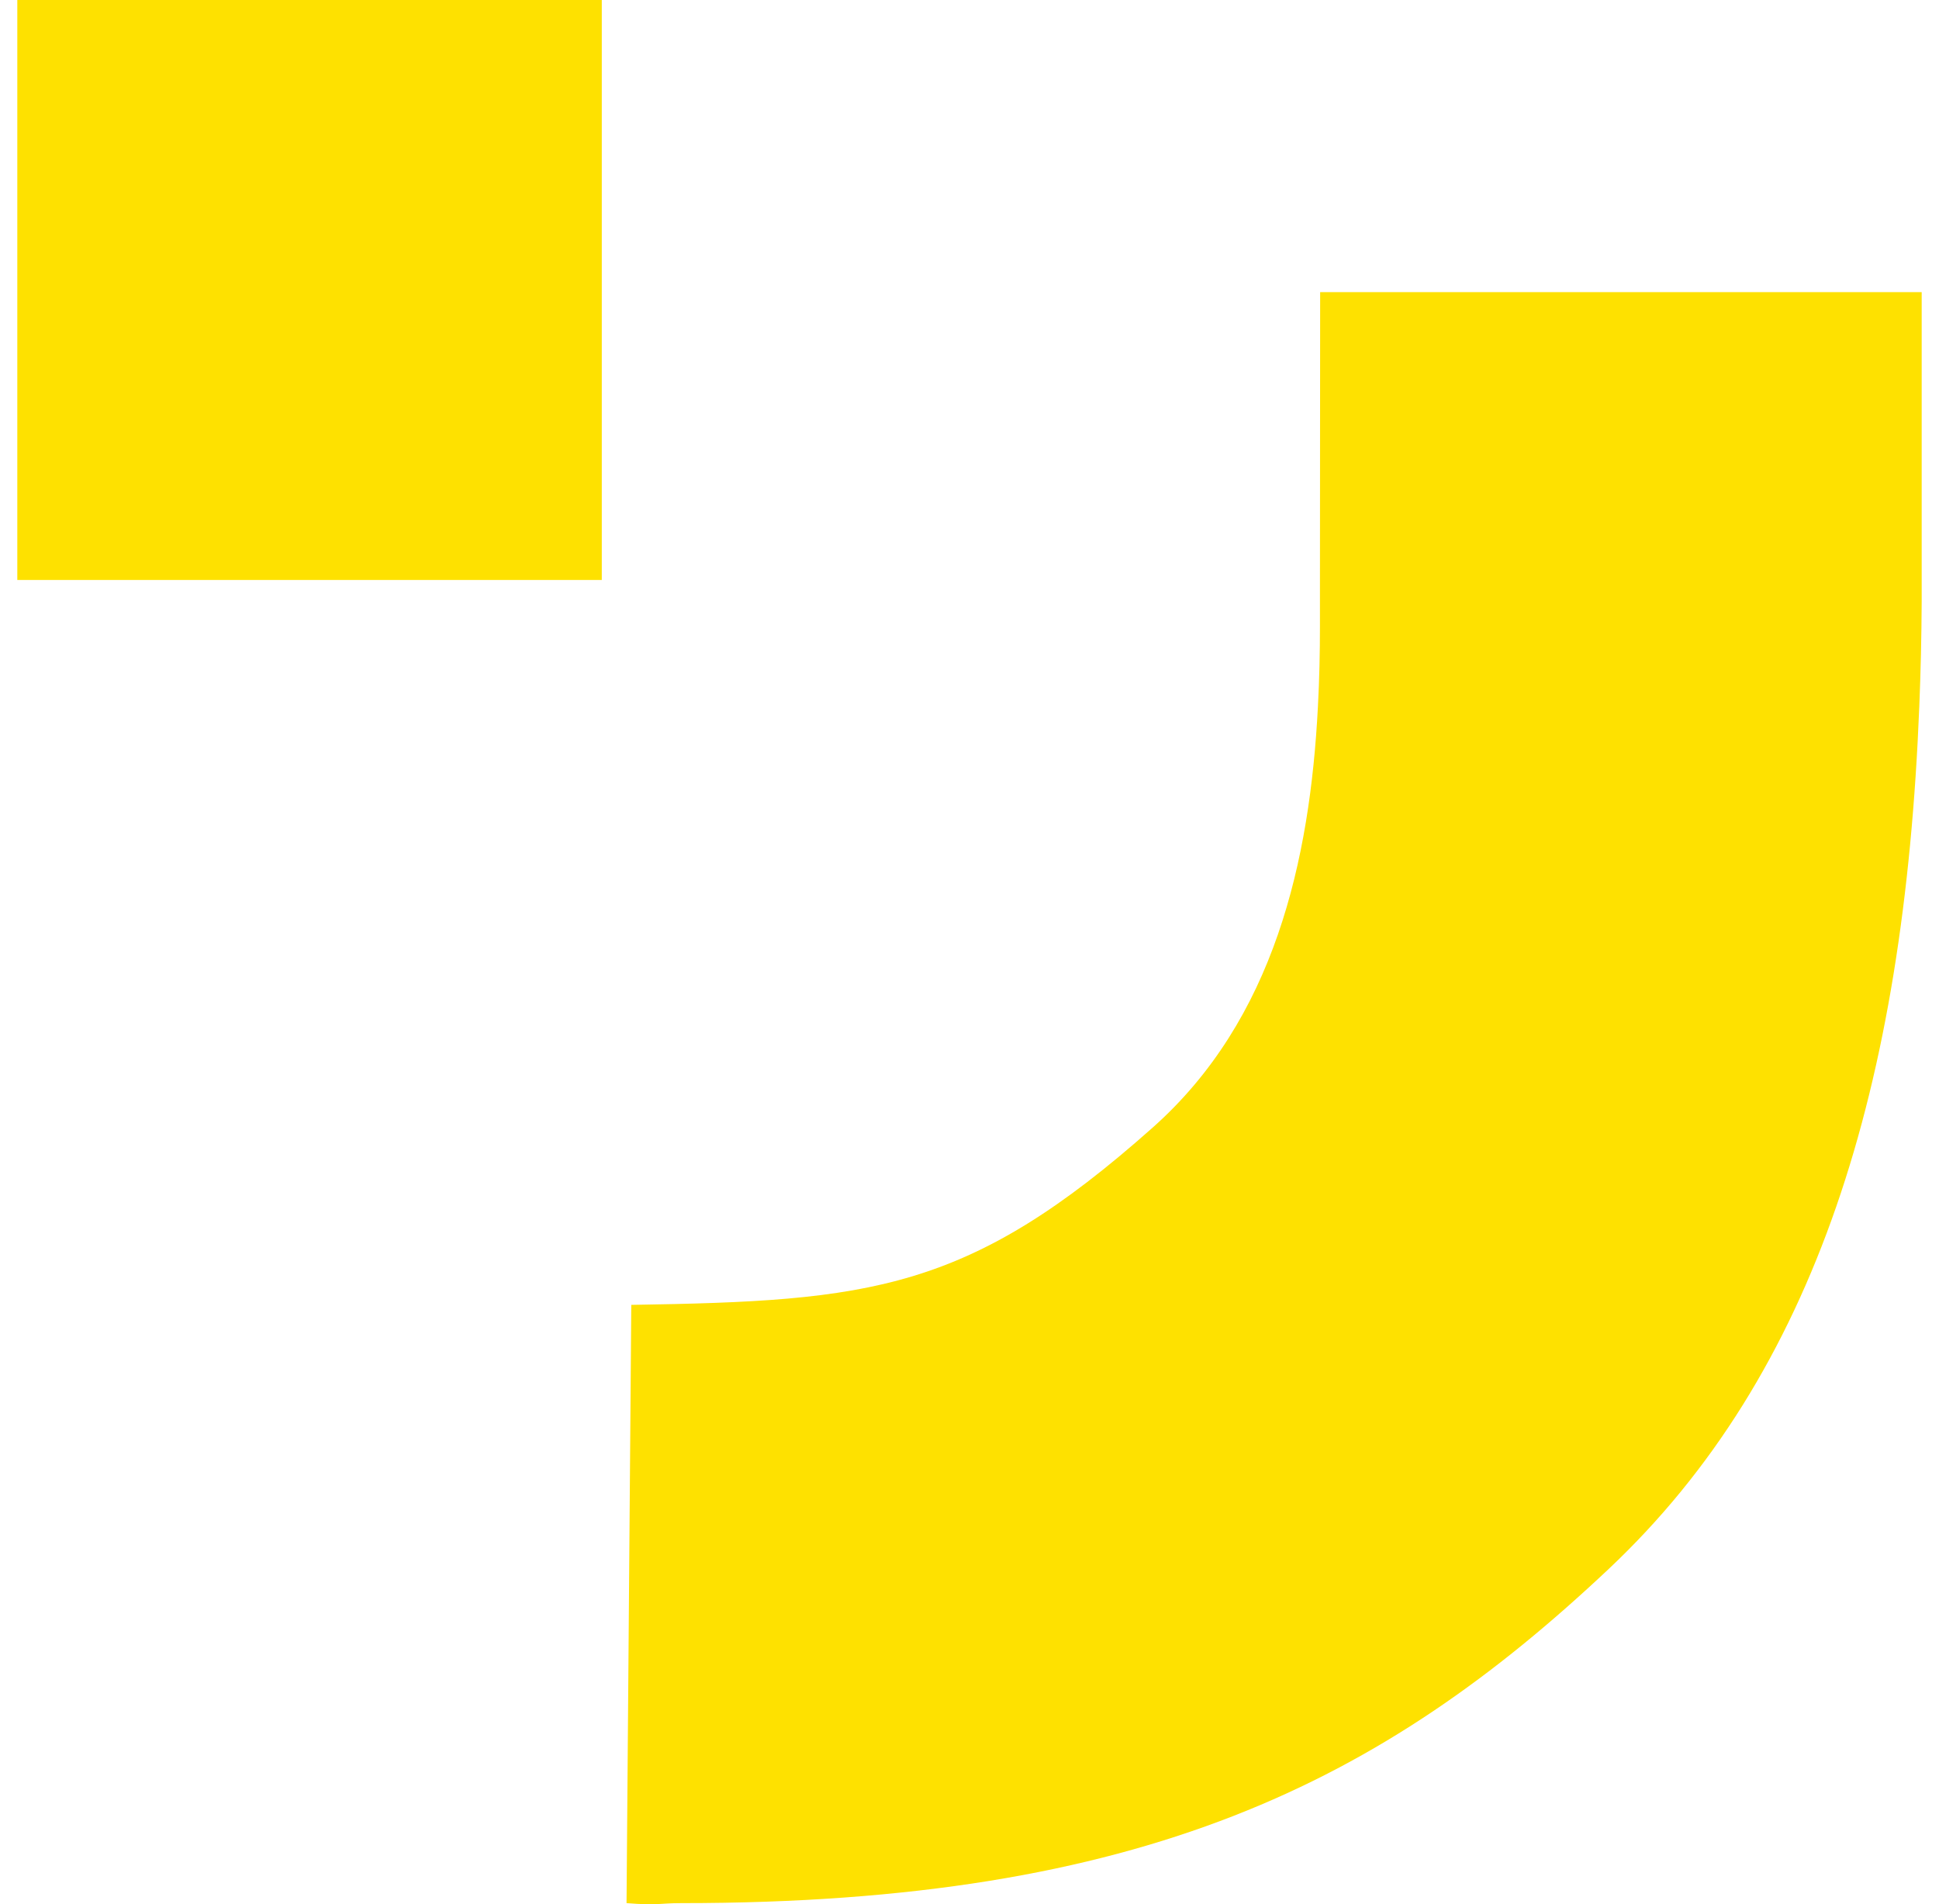
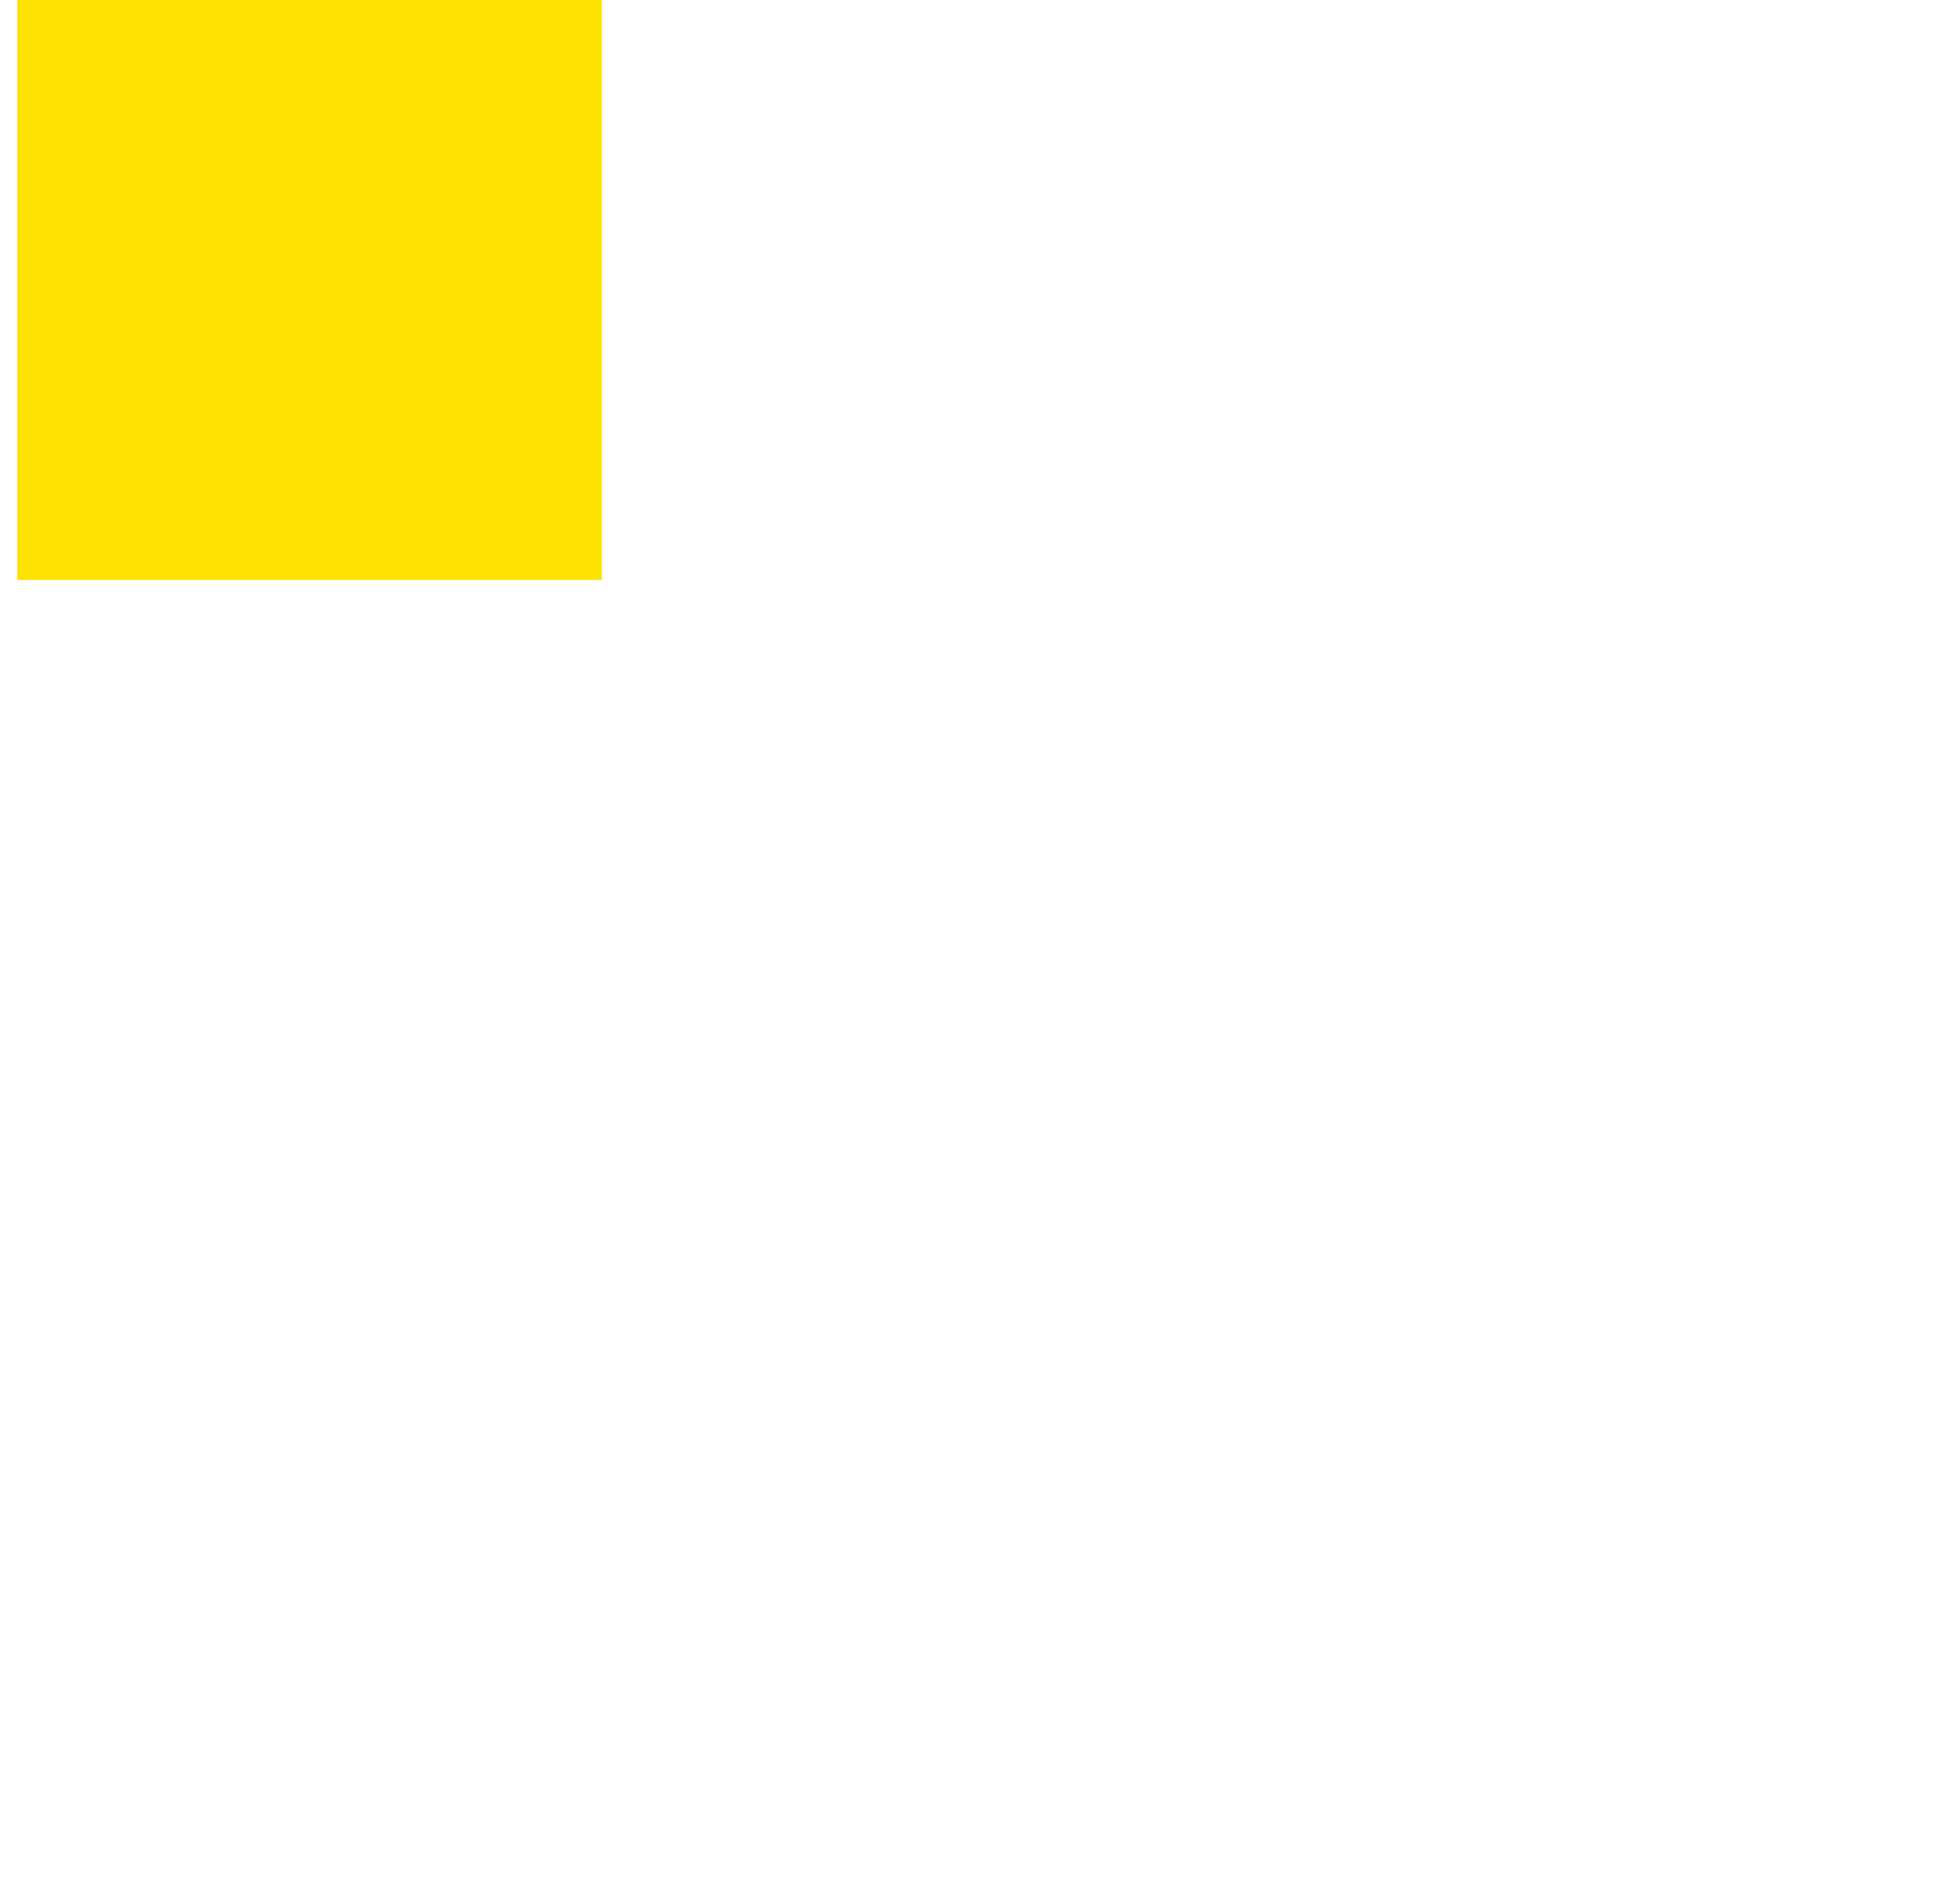
<svg xmlns="http://www.w3.org/2000/svg" width="56" height="55" viewBox="0 0 56 55" fill="none">
-   <path d="M19.677 54.967C33.002 54.967 39.92 51.479 46.461 45.315C52.462 39.664 54.994 31.362 55.431 20.401C55.471 19.414 55.495 18.406 55.5 17.378L55.5 8.437L38.127 8.437L38.121 17.04L38.121 18.077C38.121 18.843 38.105 19.621 38.063 20.401C37.834 24.869 36.8 29.449 33.295 32.563C27.972 37.298 25.142 37.578 18.232 37.688L18.095 54.967C19.023 55.041 19.023 54.967 19.677 54.967Z" fill="#FEE100" />
  <path d="M0.5 3.8147e-06L0.5 16.751L17.38 16.751L17.38 8.63277e-07L0.5 3.8147e-06Z" fill="#FEE100" />
</svg>